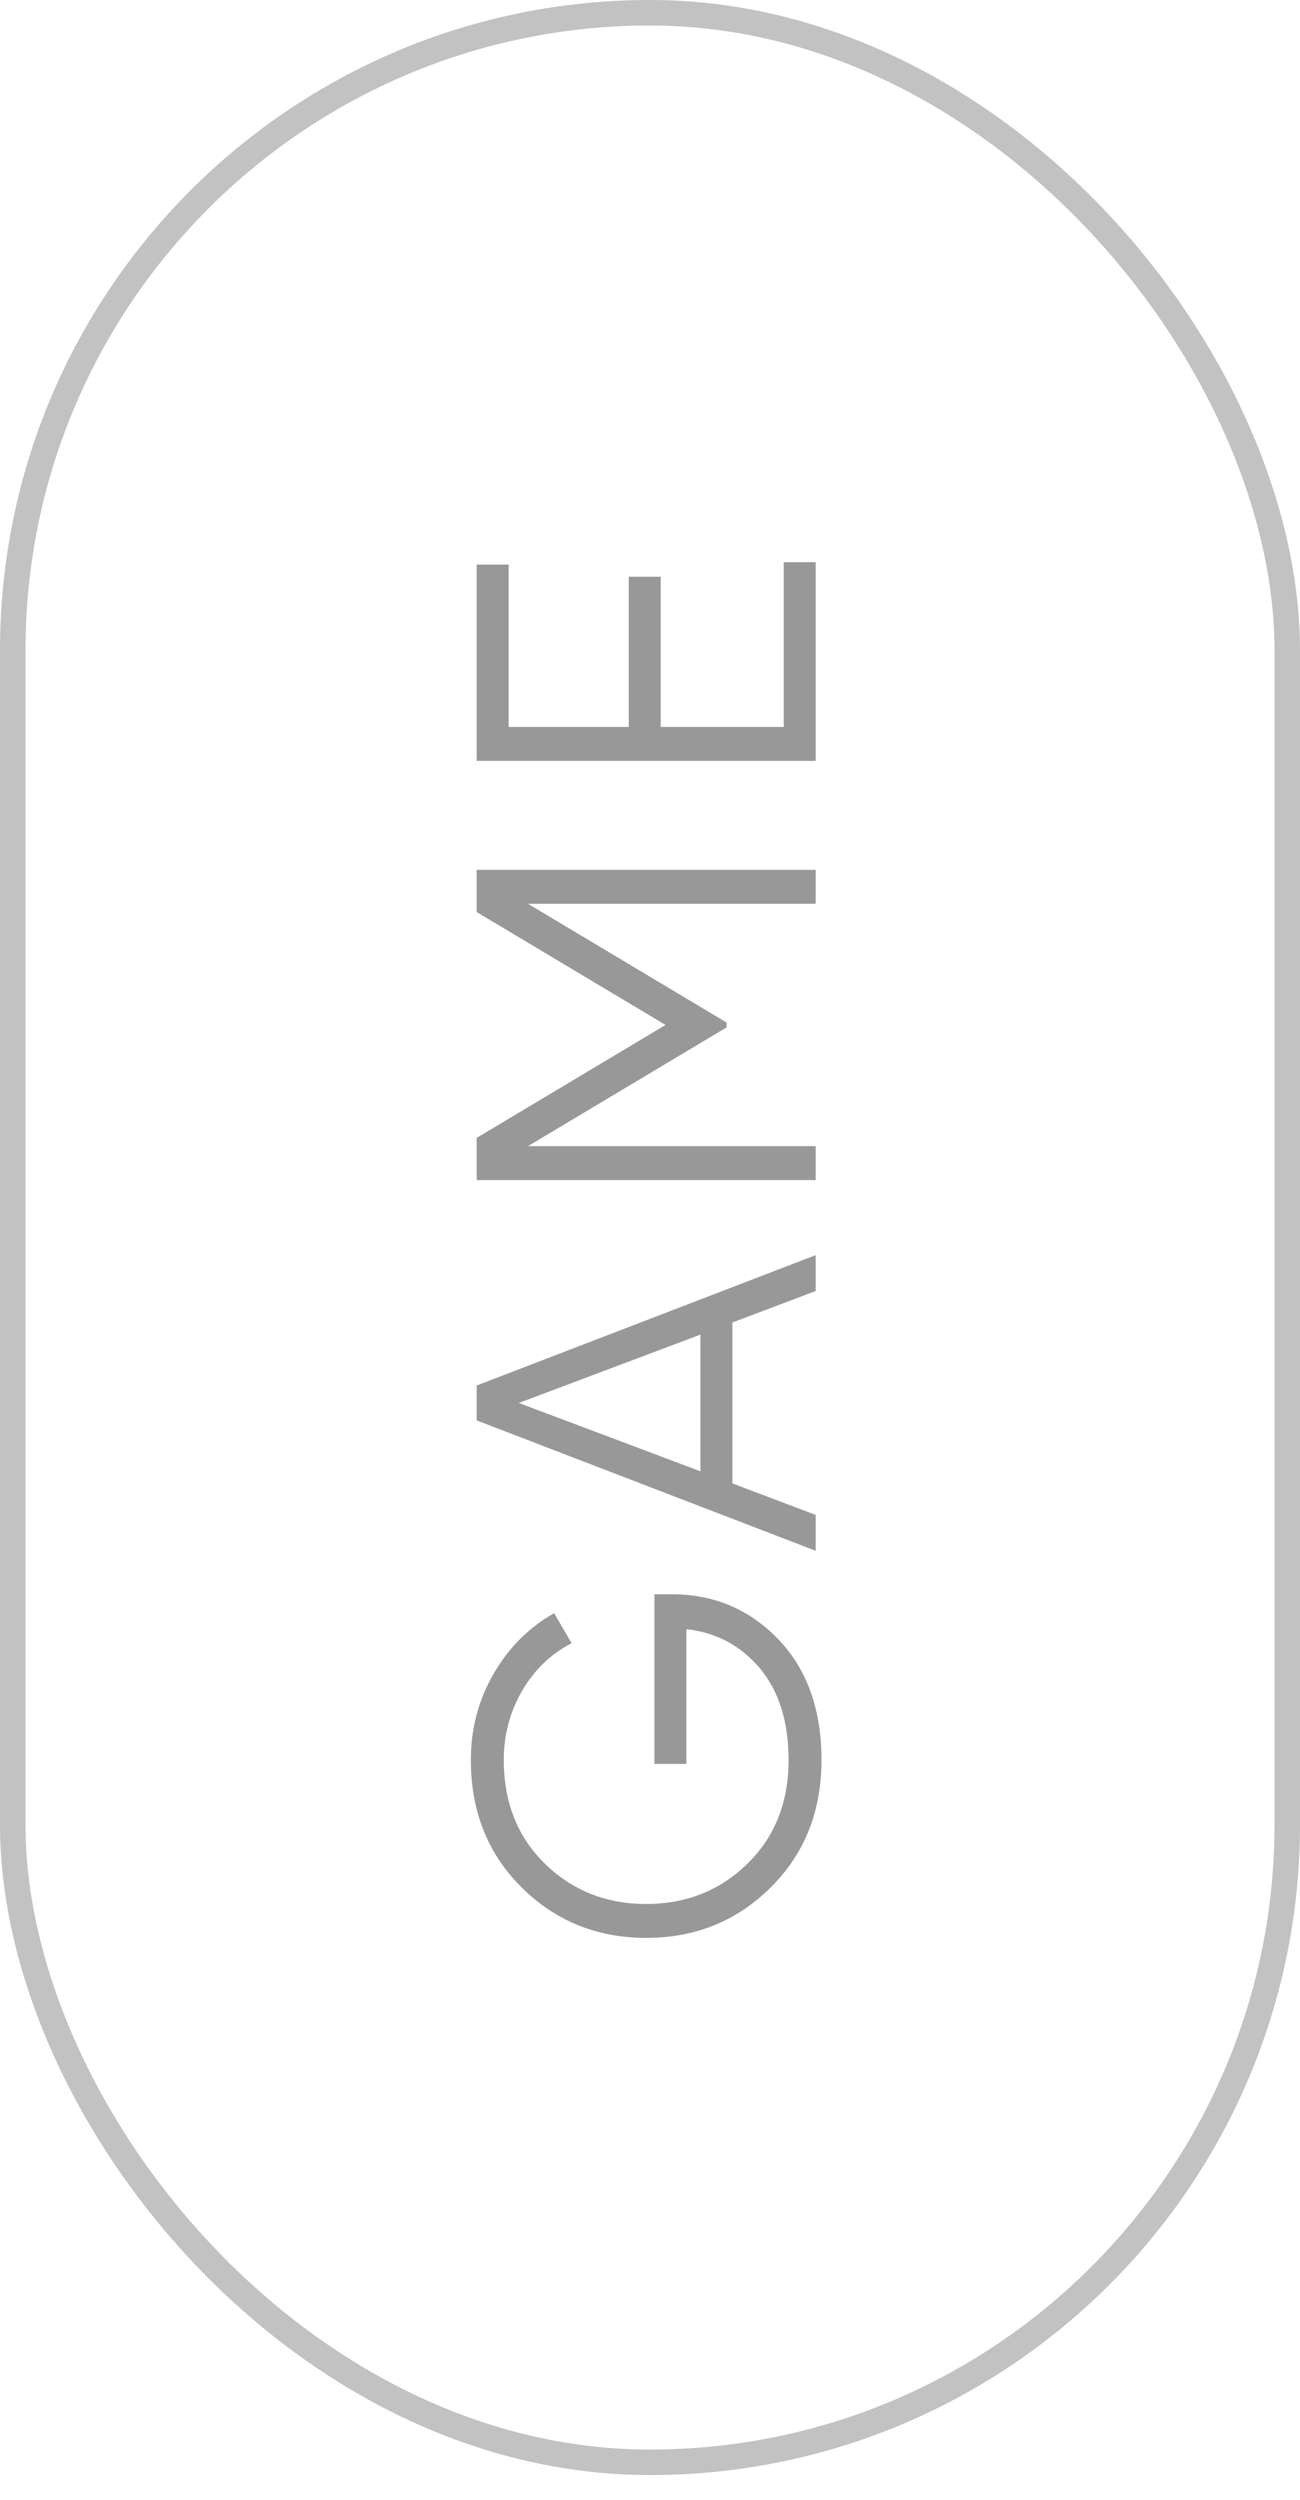
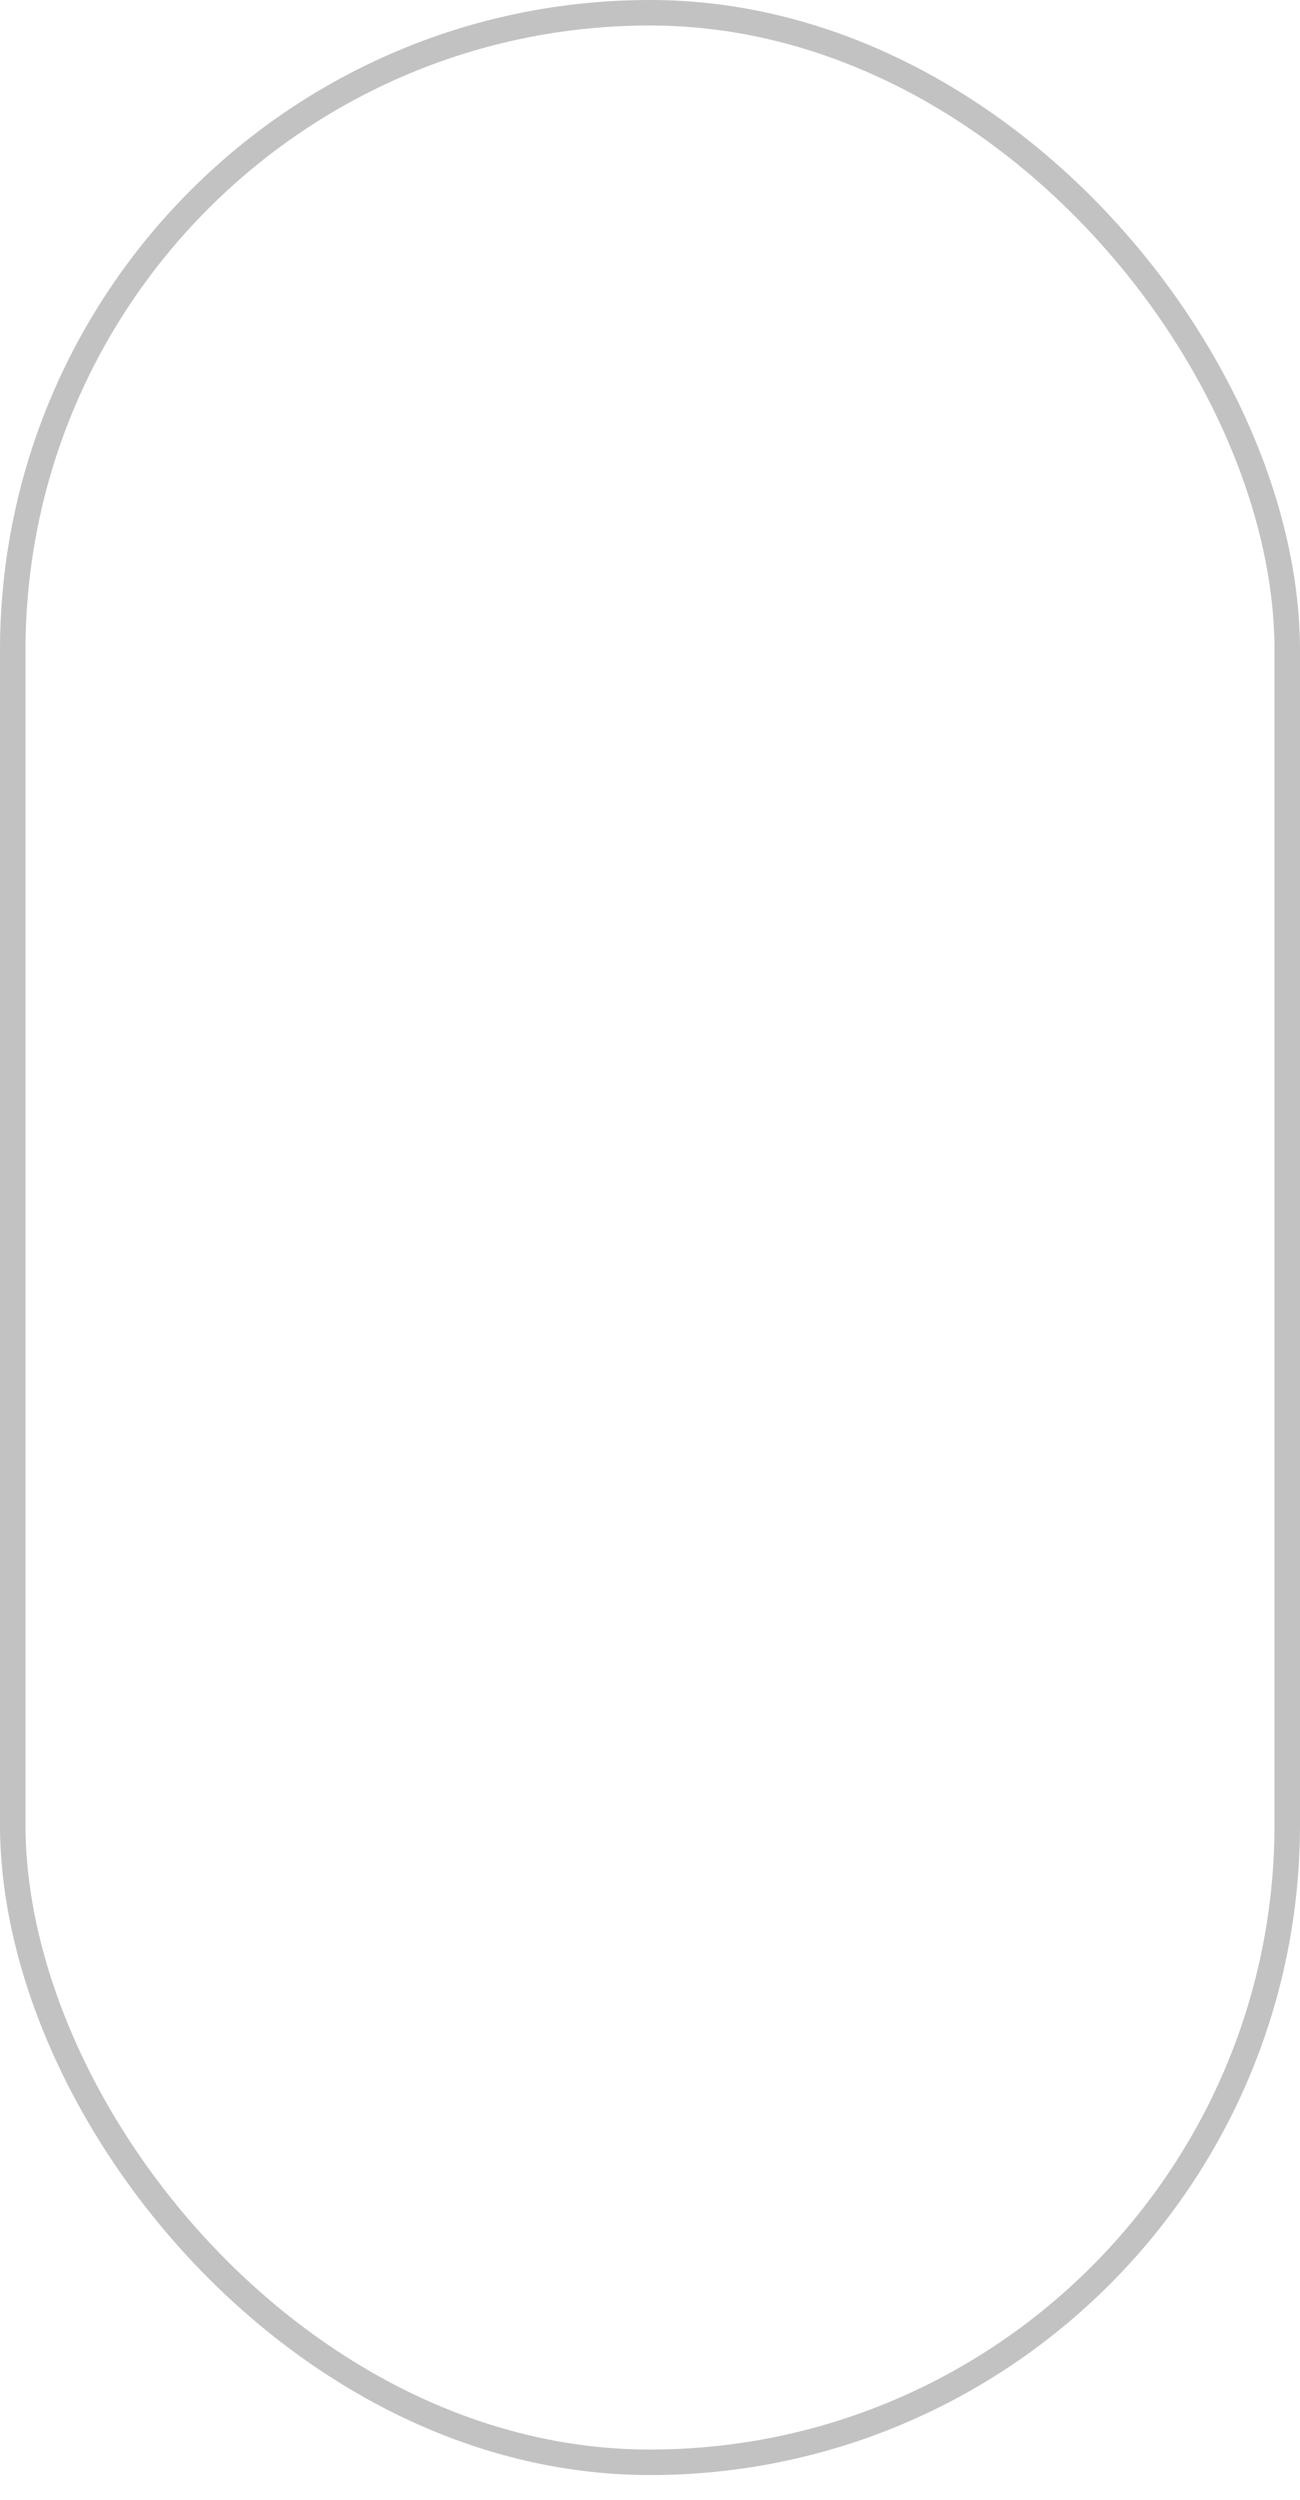
<svg xmlns="http://www.w3.org/2000/svg" width="51" height="98" viewBox="0 0 51 98" fill="none">
  <rect x="0.5" y="0.5" width="50" height="96.024" rx="25" stroke="#C2C2C2" />
-   <path d="M25.673 62.496L26.357 62.496C28.004 62.496 29.397 63.085 30.537 64.263C31.664 65.441 32.228 67.018 32.228 68.994C32.228 71.008 31.563 72.674 30.233 73.991C28.903 75.308 27.275 75.967 25.35 75.967C23.425 75.967 21.797 75.308 20.467 73.991C19.137 72.674 18.472 71.008 18.472 68.994C18.472 67.765 18.77 66.638 19.365 65.612C19.96 64.586 20.752 63.794 21.74 63.237L22.424 64.415C21.613 64.833 20.967 65.454 20.486 66.277C20.005 67.1 19.764 68.006 19.764 68.994C19.764 70.653 20.302 72.009 21.379 73.06C22.456 74.111 23.779 74.637 25.35 74.637C26.921 74.637 28.244 74.111 29.321 73.06C30.398 72.009 30.936 70.653 30.936 68.994C30.936 67.499 30.562 66.302 29.815 65.403C29.055 64.504 28.092 63.991 26.927 63.864L26.927 69.146L25.673 69.146L25.673 62.496ZM32 50.608L28.732 51.843L28.732 58.151L32 59.386L32 60.792L18.7 55.681L18.7 54.313L32 49.202L32 50.608ZM27.478 57.676L27.478 52.318L20.353 54.997L27.478 57.676ZM18.7 34.099L32 34.099L32 35.429L20.714 35.429L28.504 40.084L28.504 40.275L20.714 44.929L32 44.929L32 46.26L18.7 46.26L18.7 44.606L26.11 40.179L18.7 35.752L18.7 34.099ZM30.746 28.498L30.746 22.038L32 22.038L32 29.828L18.7 29.828L18.7 22.133L19.954 22.133L19.954 28.498L24.666 28.498L24.666 22.608L25.92 22.608L25.92 28.498L30.746 28.498Z" fill="#989898" />
</svg>